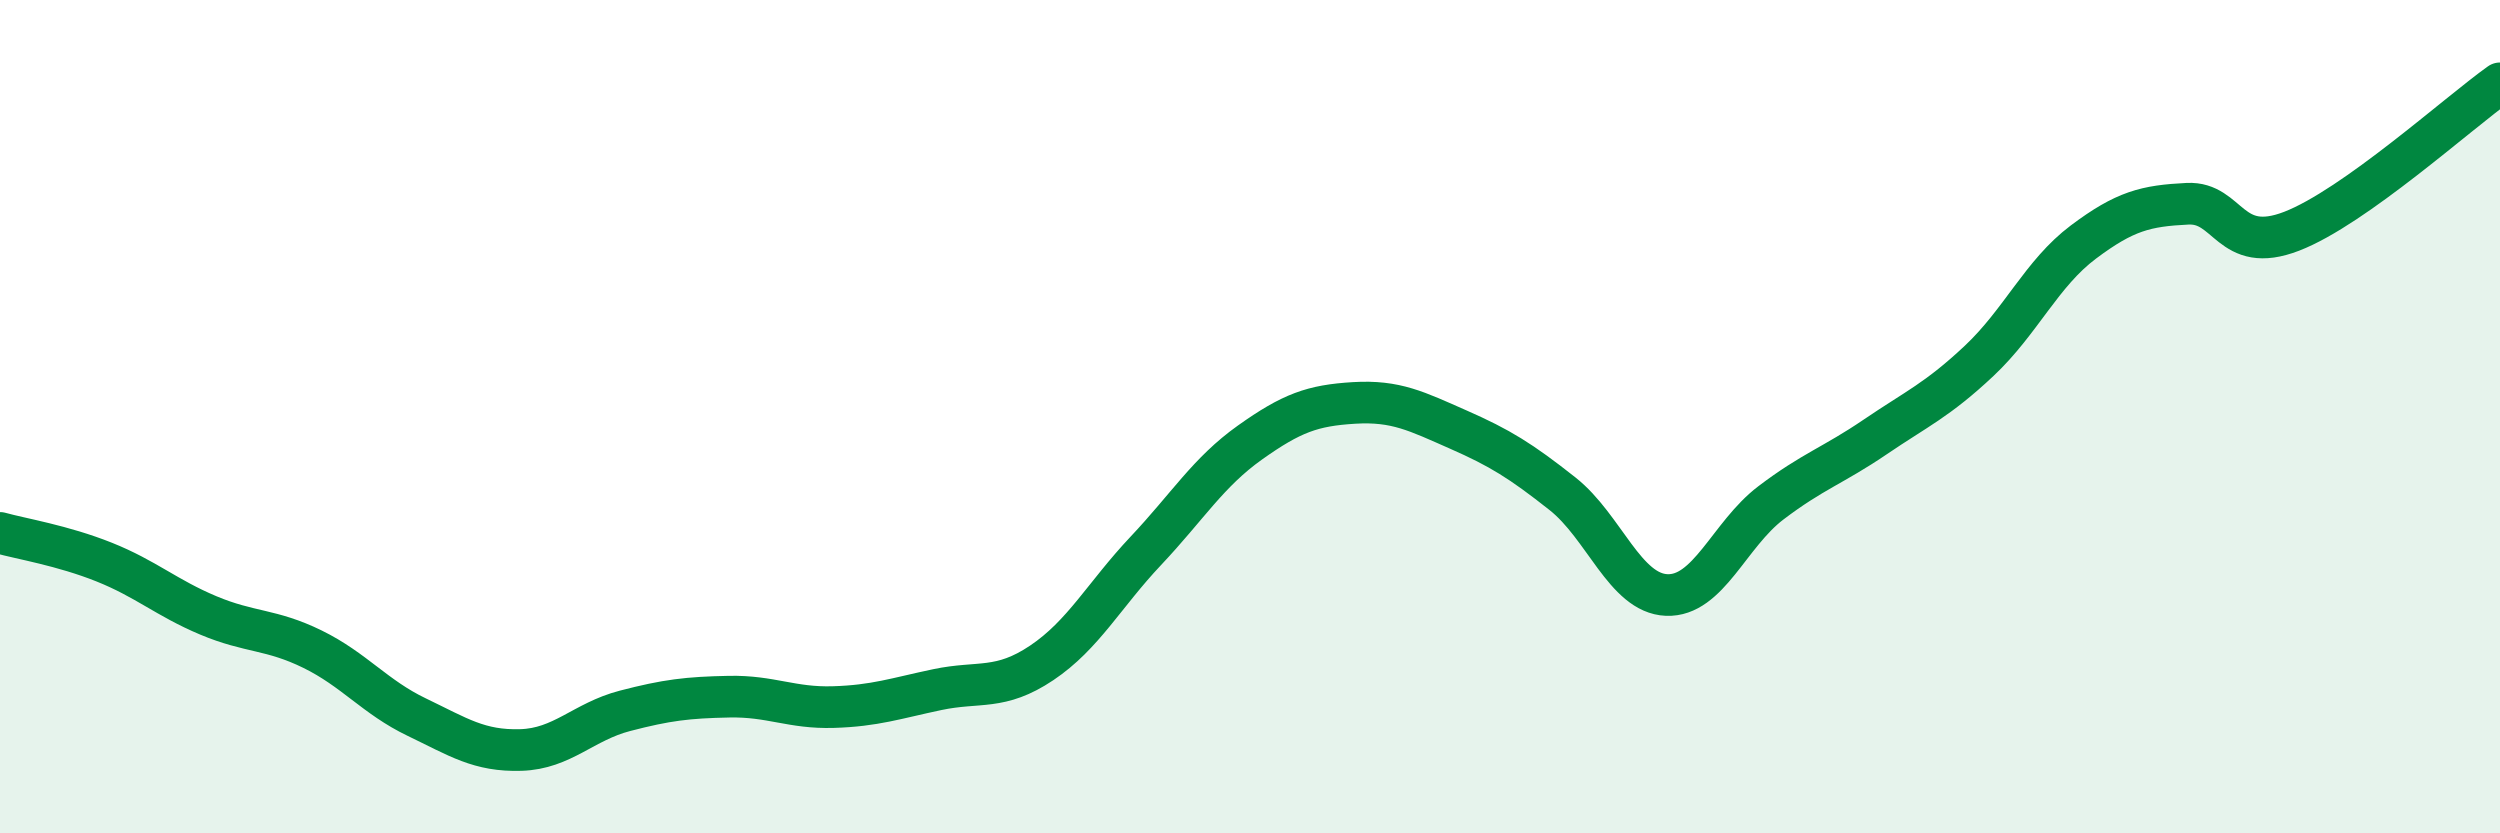
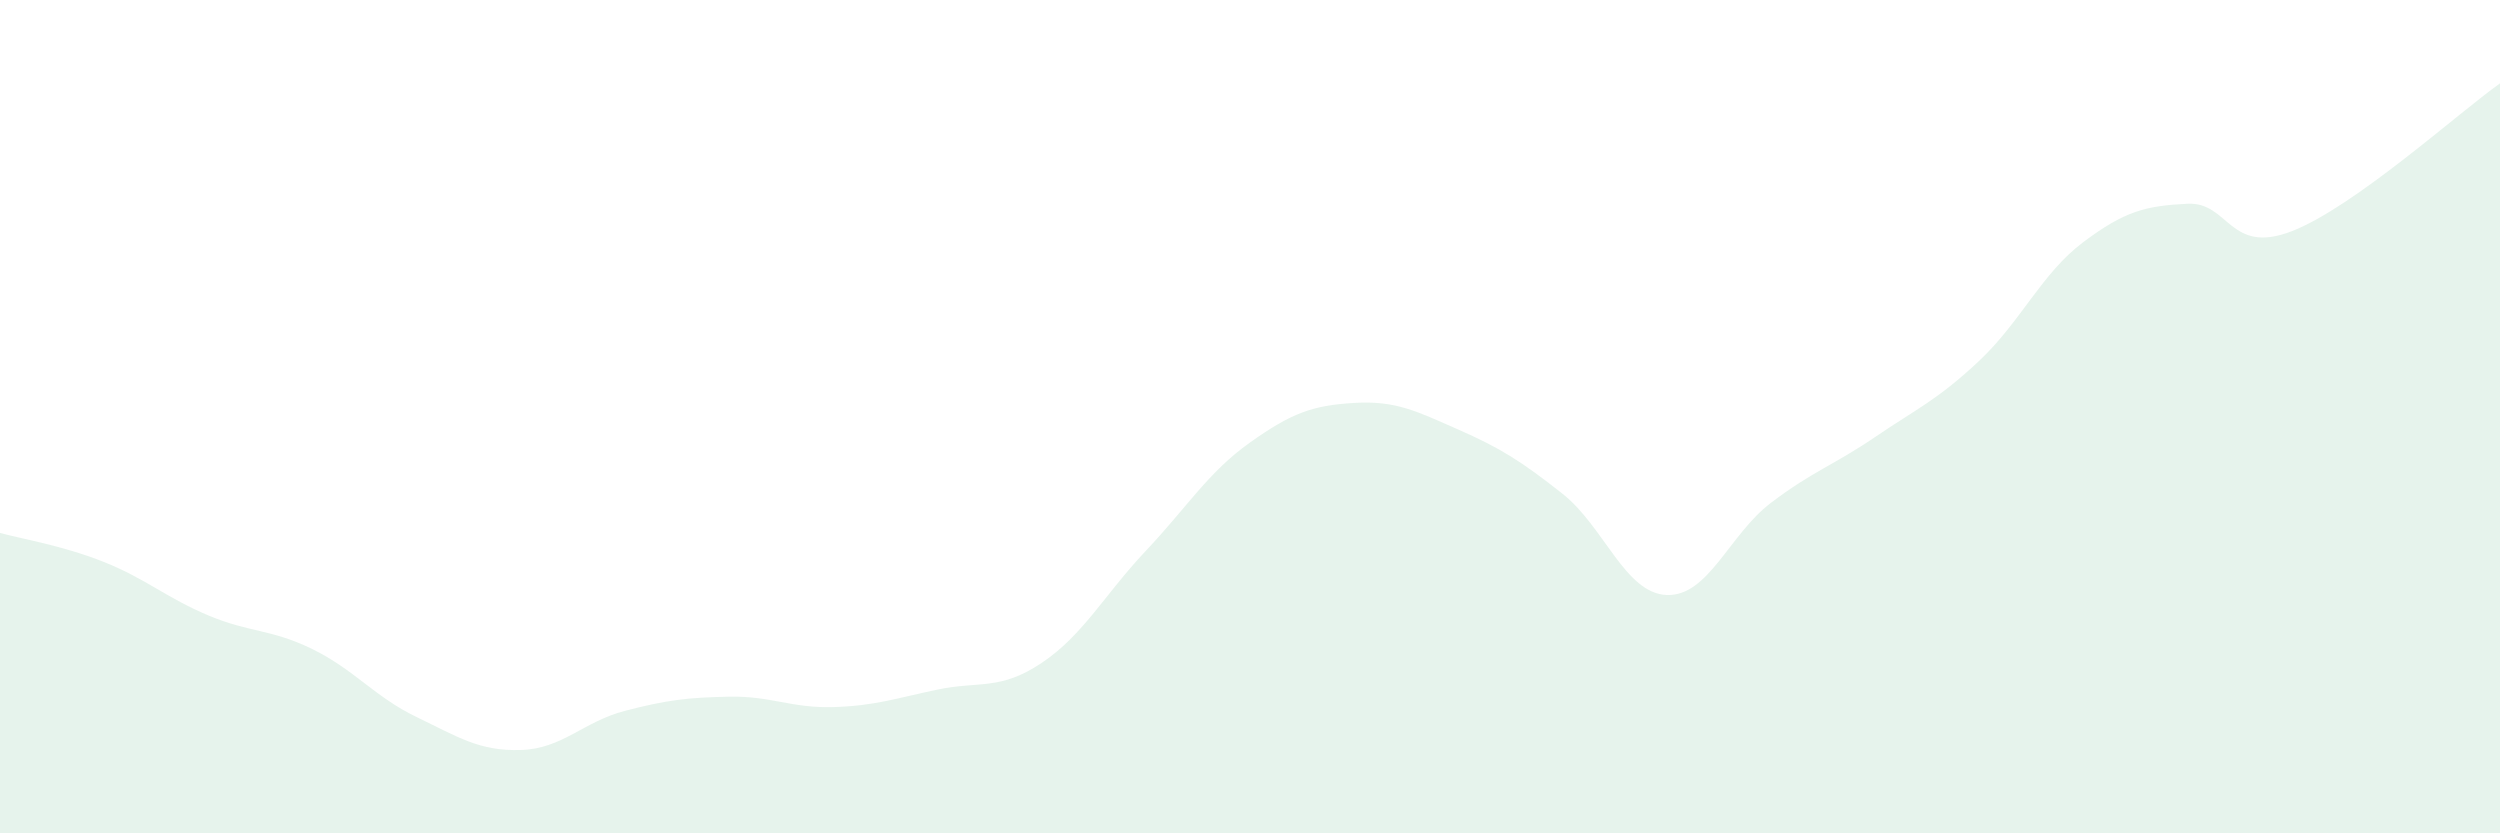
<svg xmlns="http://www.w3.org/2000/svg" width="60" height="20" viewBox="0 0 60 20">
  <path d="M 0,12.79 C 0.5,12.93 1.5,13.09 2.5,13.49 C 3.5,13.89 4,14.35 5,14.77 C 6,15.19 6.5,15.09 7.5,15.58 C 8.5,16.07 9,16.73 10,17.21 C 11,17.69 11.5,18.03 12.5,18 C 13.5,17.97 14,17.32 15,17.06 C 16,16.8 16.5,16.74 17.5,16.72 C 18.5,16.7 19,17 20,16.97 C 21,16.94 21.5,16.76 22.5,16.55 C 23.5,16.34 24,16.58 25,15.91 C 26,15.24 26.5,14.28 27.5,13.22 C 28.5,12.16 29,11.33 30,10.62 C 31,9.91 31.5,9.73 32.5,9.67 C 33.5,9.61 34,9.87 35,10.31 C 36,10.75 36.5,11.06 37.5,11.85 C 38.5,12.64 39,14.24 40,14.28 C 41,14.32 41.5,12.83 42.5,12.07 C 43.5,11.31 44,11.17 45,10.49 C 46,9.81 46.5,9.6 47.5,8.66 C 48.5,7.72 49,6.56 50,5.81 C 51,5.06 51.5,4.94 52.5,4.89 C 53.5,4.84 53.5,6.13 55,5.55 C 56.5,4.97 59,2.71 60,2L60 20L0 20Z" fill="#008740" opacity="0.1" stroke-linecap="round" stroke-linejoin="round" />
-   <path d="M 0,12.79 C 0.5,12.93 1.5,13.09 2.5,13.49 C 3.5,13.89 4,14.35 5,14.77 C 6,15.19 6.5,15.09 7.5,15.58 C 8.5,16.07 9,16.73 10,17.21 C 11,17.69 11.5,18.03 12.5,18 C 13.5,17.97 14,17.32 15,17.06 C 16,16.8 16.5,16.74 17.5,16.72 C 18.5,16.7 19,17 20,16.97 C 21,16.94 21.5,16.76 22.5,16.55 C 23.5,16.34 24,16.58 25,15.91 C 26,15.24 26.5,14.28 27.5,13.22 C 28.5,12.16 29,11.33 30,10.62 C 31,9.91 31.5,9.73 32.5,9.67 C 33.5,9.61 34,9.87 35,10.31 C 36,10.75 36.5,11.06 37.5,11.85 C 38.5,12.64 39,14.24 40,14.28 C 41,14.32 41.5,12.83 42.5,12.07 C 43.5,11.31 44,11.17 45,10.49 C 46,9.81 46.5,9.6 47.5,8.66 C 48.5,7.72 49,6.56 50,5.81 C 51,5.06 51.5,4.94 52.5,4.89 C 53.5,4.84 53.5,6.13 55,5.55 C 56.5,4.97 59,2.71 60,2" stroke="#008740" stroke-width="1" fill="none" stroke-linecap="round" stroke-linejoin="round" />
</svg>